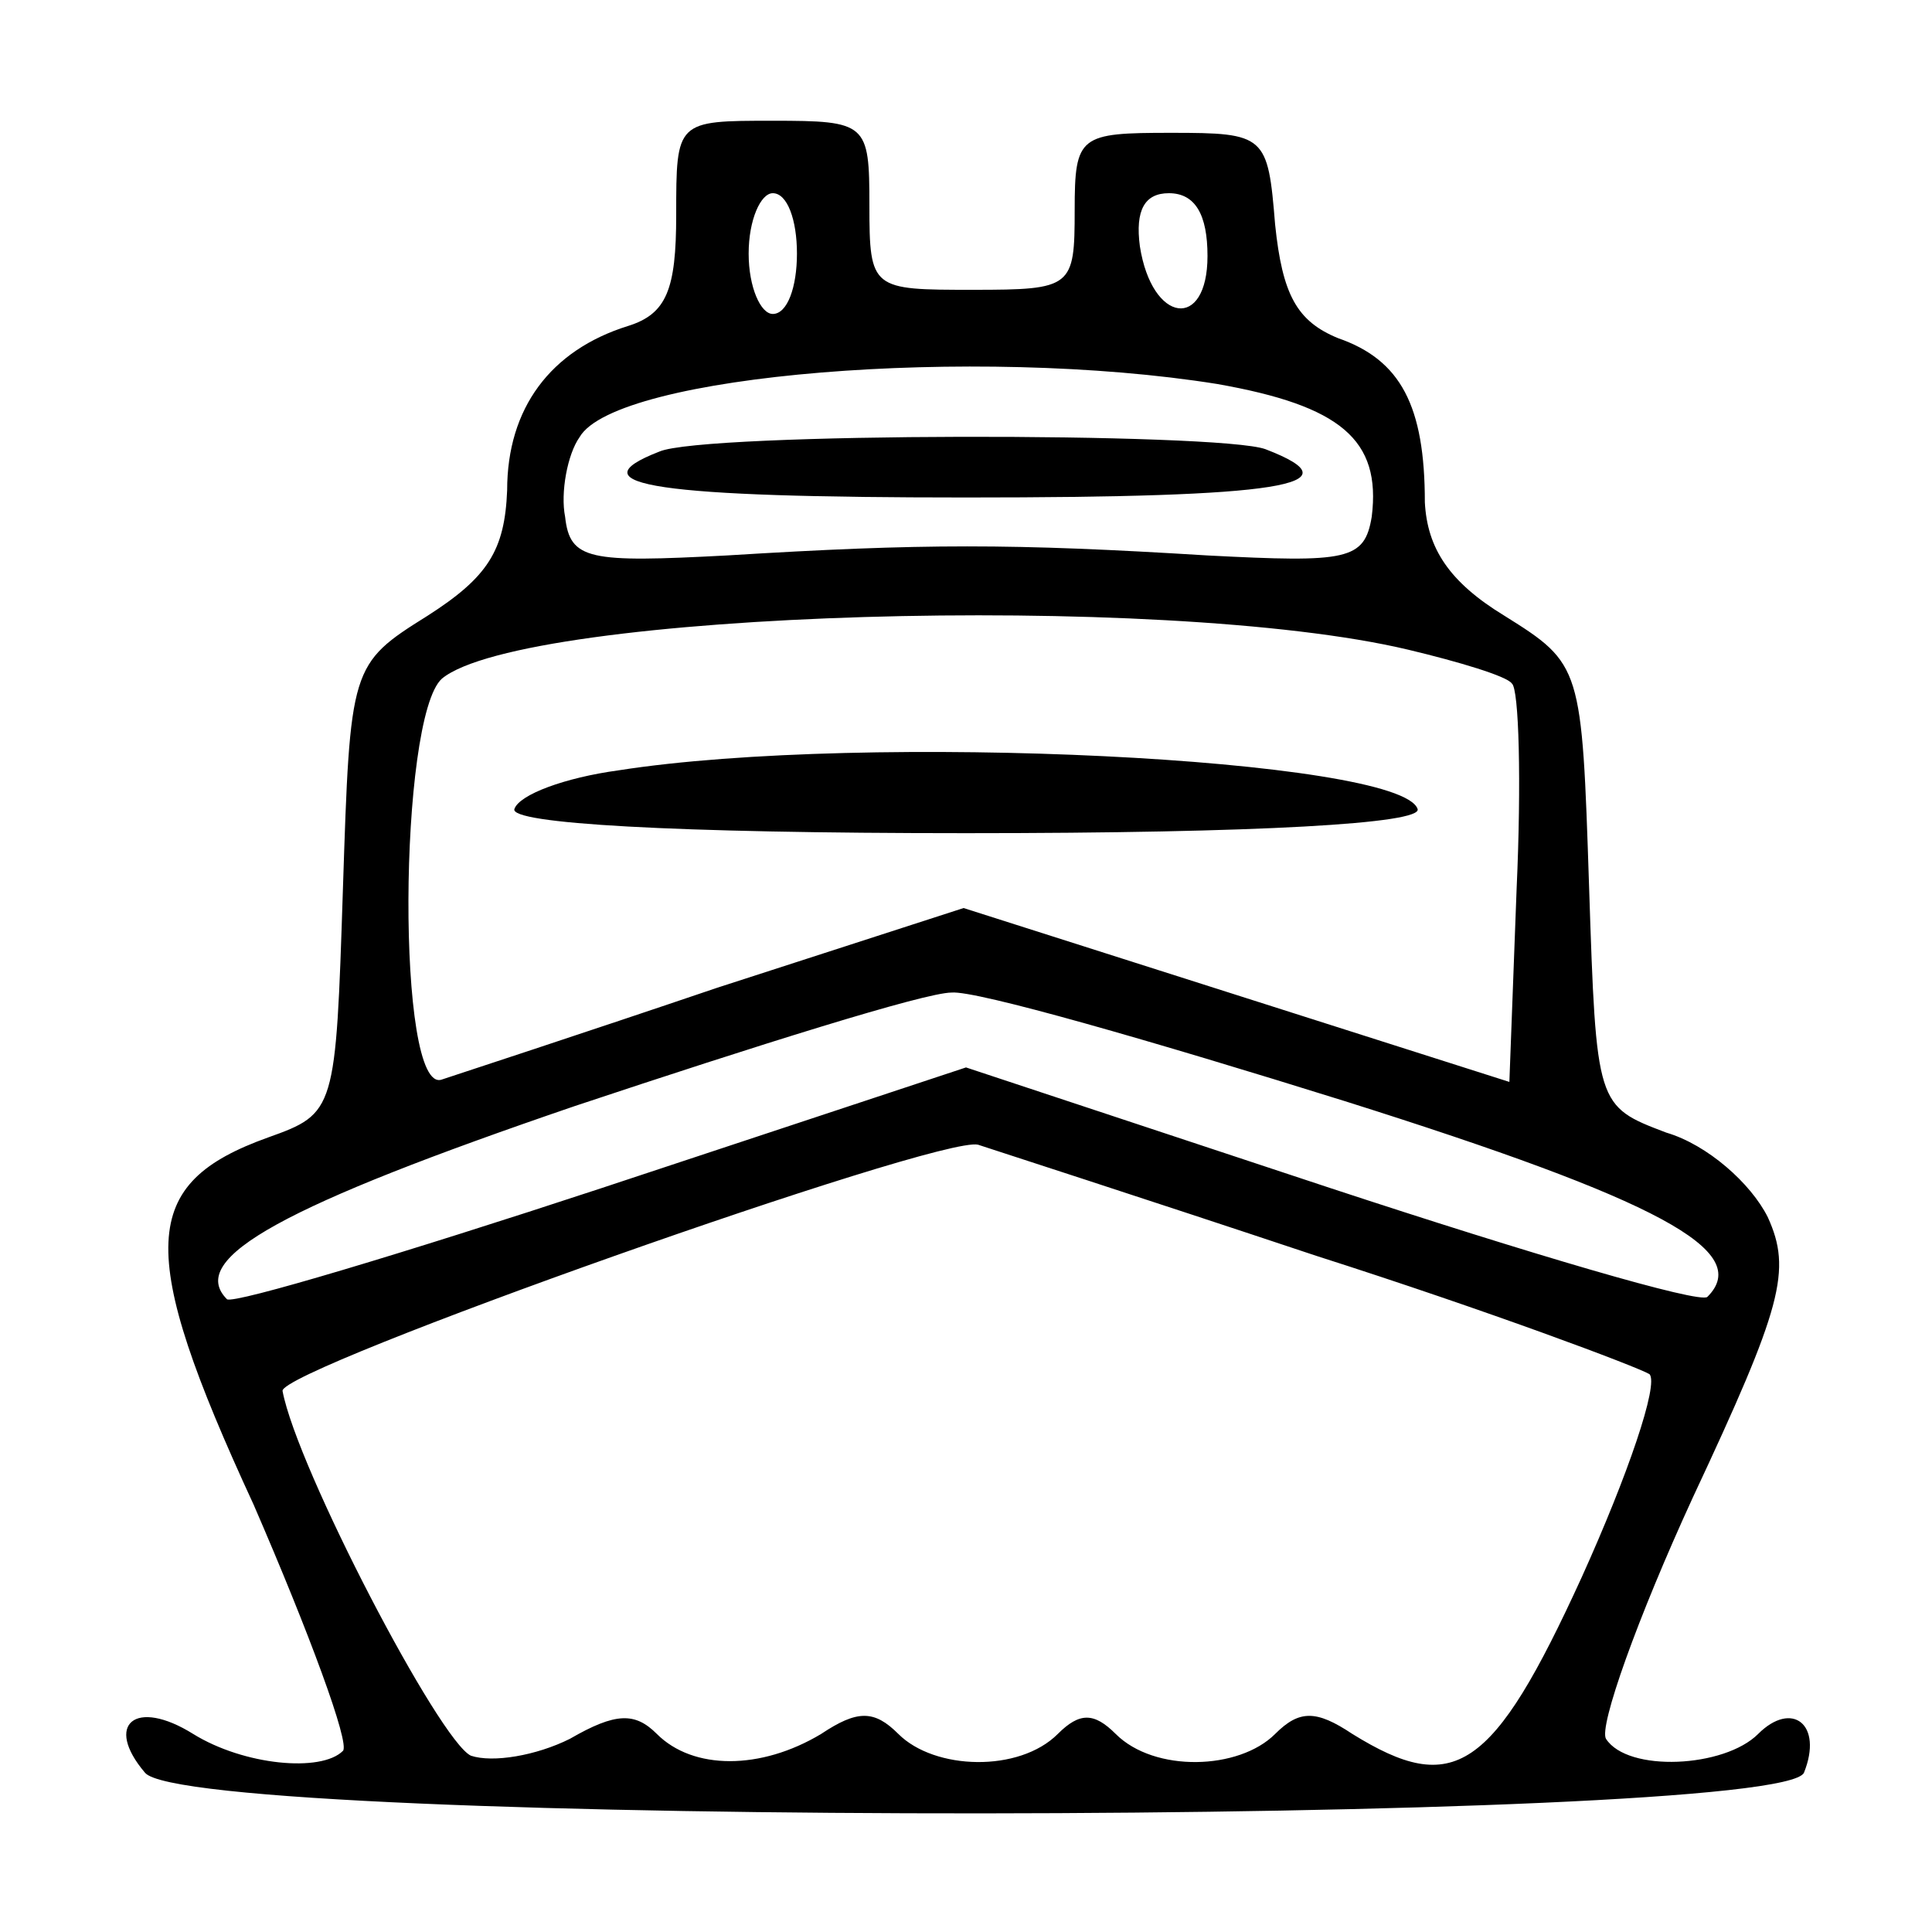
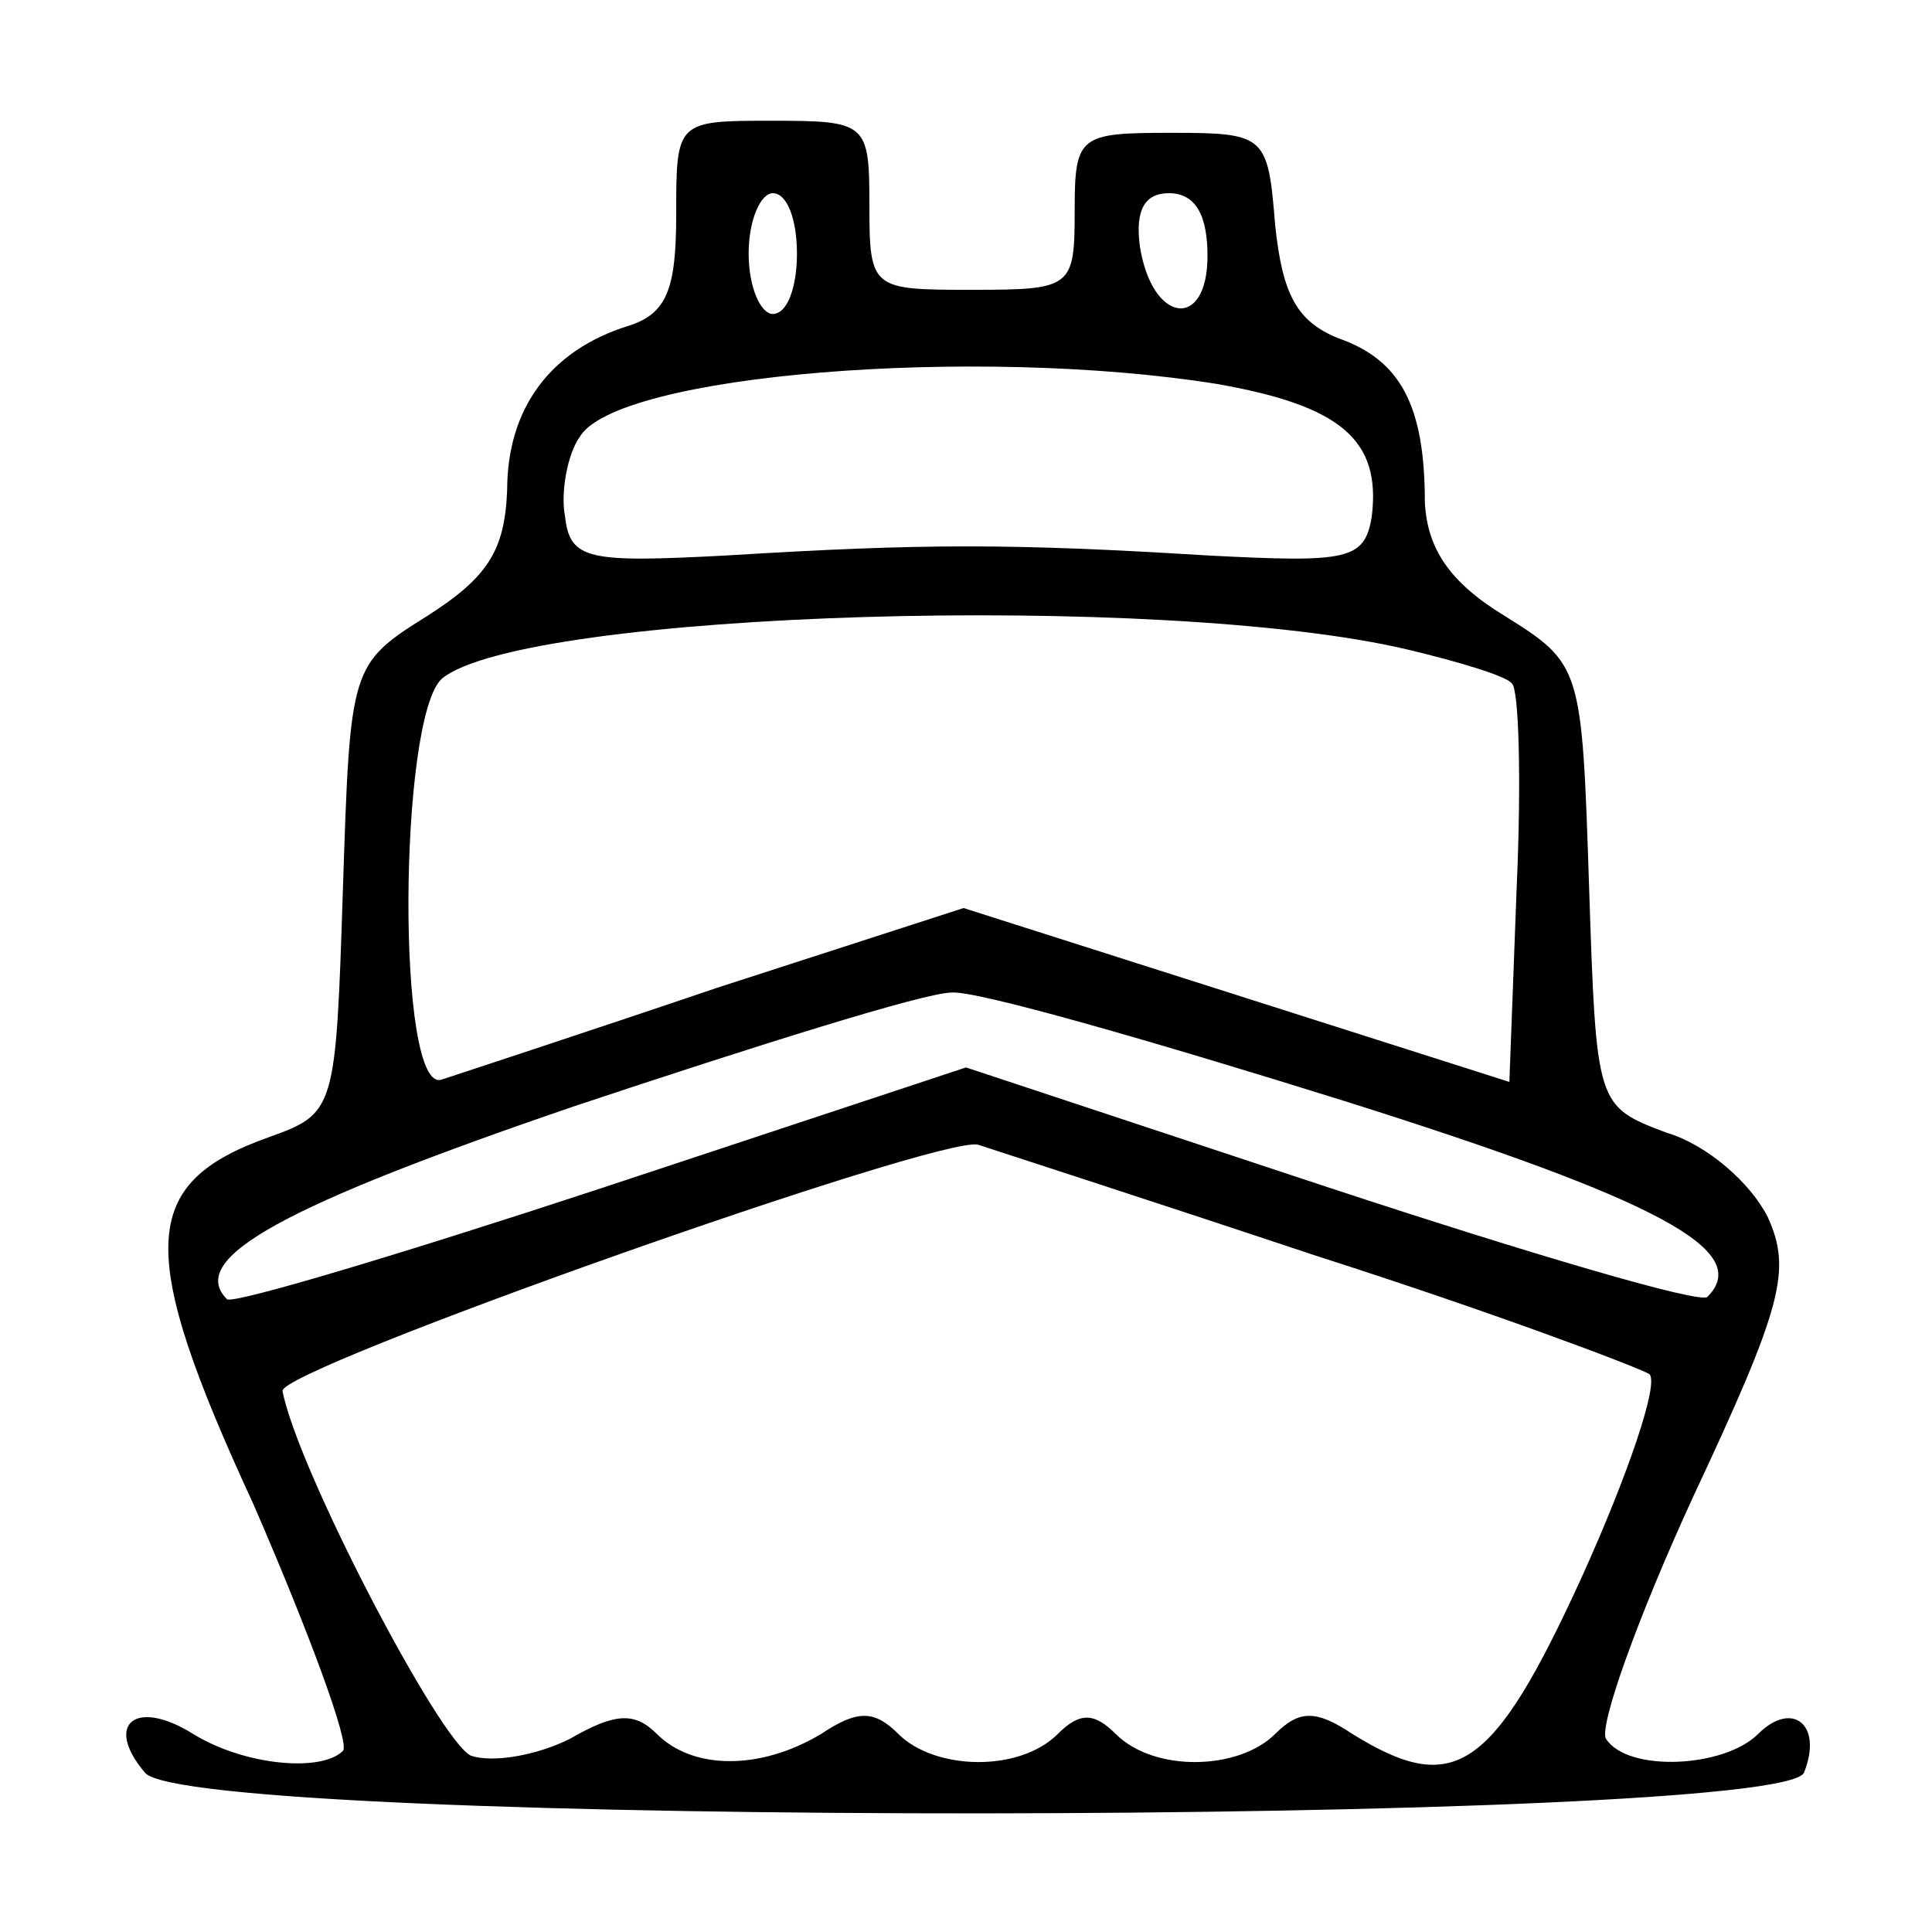
<svg xmlns="http://www.w3.org/2000/svg" version="1.0" width="80pt" height="80pt" viewBox="0 0 80 80" preserveAspectRatio="xMidYMid meet">
  <g transform="translate(0,80) scale(0.1,-0.1)" fill="#000000" stroke="none">
    <path d="M280 711 c0 -31 -4 -41 -20 -46 -32 -10 -50 -34 -50 -68 -1 -25 -8 -36 -33 -52 -32 -20 -32 -21 -35 -113 -3 -92 -3 -93 -31 -103 -53 -19 -55 -46 -6 -152 23 -53 40 -99 37 -102 -9 -9 -41 -6 -62 7 -24 15 -37 4 -20 -16 18 -23 678 -22 687 0 8 20 -5 30 -19 16 -14 -14 -54 -16 -63 -2 -3 5 13 50 36 100 37 79 41 94 31 116 -7 14 -25 30 -42 35 -29 11 -29 11 -32 102 -3 91 -3 92 -35 112 -23 14 -32 28 -33 47 0 40 -10 59 -36 68 -17 7 -23 18 -26 47 -3 37 -4 38 -43 38 -38 0 -40 -1 -40 -32 0 -32 -1 -33 -42 -33 -42 0 -43 0 -43 35 0 34 -1 35 -40 35 -40 0 -40 0 -40 -39z m50 -16 c0 -14 -4 -25 -10 -25 -5 0 -10 11 -10 25 0 14 5 25 10 25 6 0 10 -11 10 -25z m170 -1 c0 -31 -23 -28 -28 4 -2 15 2 22 12 22 11 0 16 -9 16 -26z m4 -53 c51 -9 68 -23 64 -55 -3 -18 -10 -19 -68 -16 -81 5 -118 5 -199 0 -57 -3 -65 -2 -67 16 -2 10 1 26 6 33 15 26 164 38 264 22z m79 -110 c21 -5 41 -11 43 -14 3 -2 4 -41 2 -85 l-3 -80 -113 36 -113 36 -102 -33 c-56 -19 -108 -36 -114 -38 -19 -7 -18 150 0 166 34 28 299 36 400 12z m-26 -187 c130 -41 169 -62 150 -81 -3 -3 -74 18 -156 45 l-151 50 -151 -50 c-82 -27 -152 -48 -155 -46 -17 17 24 39 144 80 75 25 145 47 156 47 10 1 83 -20 163 -45z m-12 -64 c72 -23 133 -46 138 -49 4 -4 -9 -42 -28 -84 -37 -81 -53 -91 -95 -65 -15 10 -22 10 -32 0 -15 -15 -50 -16 -66 0 -9 9 -15 9 -24 0 -16 -16 -51 -15 -66 0 -10 10 -17 10 -32 0 -25 -15 -53 -15 -68 0 -9 9 -17 9 -36 -2 -14 -7 -32 -10 -41 -7 -13 6 -72 119 -78 151 -2 9 272 106 288 102 6 -2 68 -22 140 -46z" />
-     <path d="M273 613 c-36 -14 0 -19 127 -19 130 0 163 5 124 20 -19 7 -233 7 -251 -1z" />
-     <path d="M256 481 c-22 -3 -41 -10 -43 -16 -2 -6 65 -10 187 -10 122 0 189 4 187 10 -7 21 -229 32 -331 16z" />
+     <path d="M256 481 z" />
  </g>
</svg>